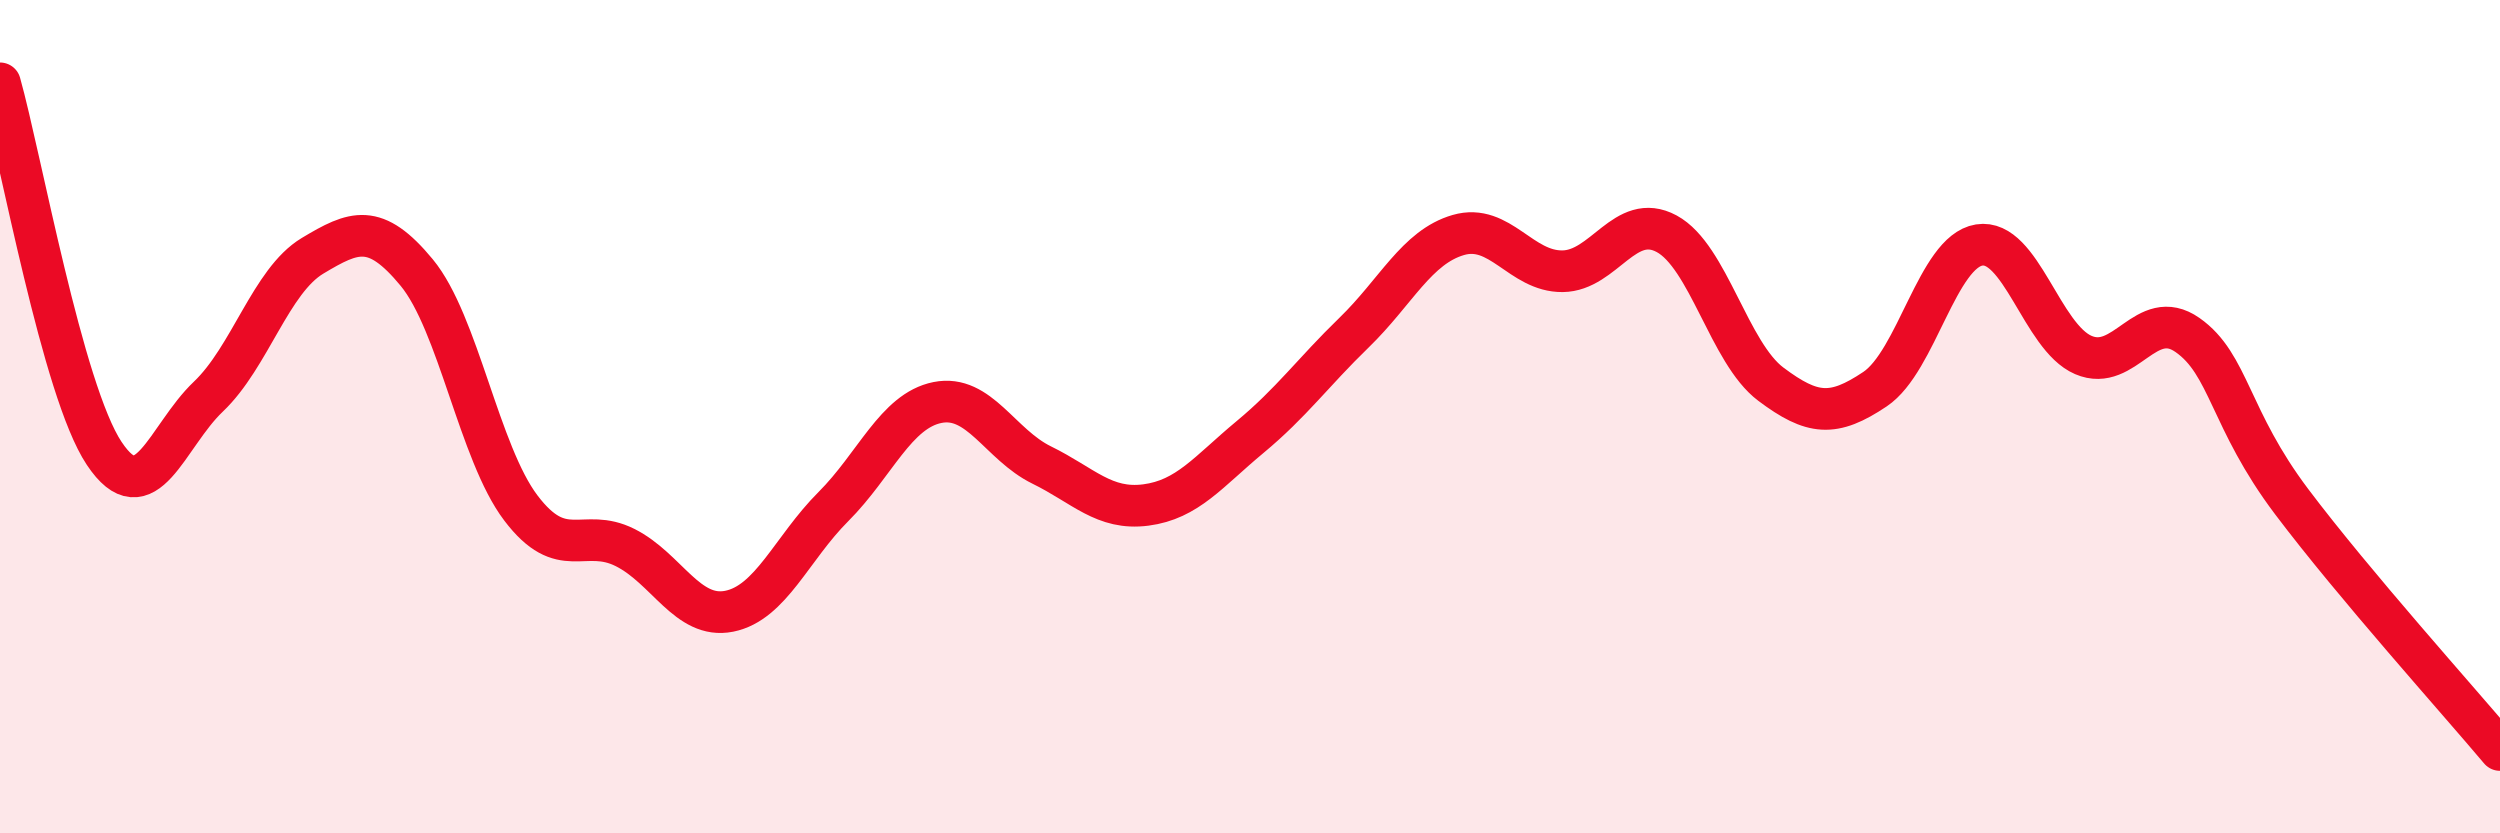
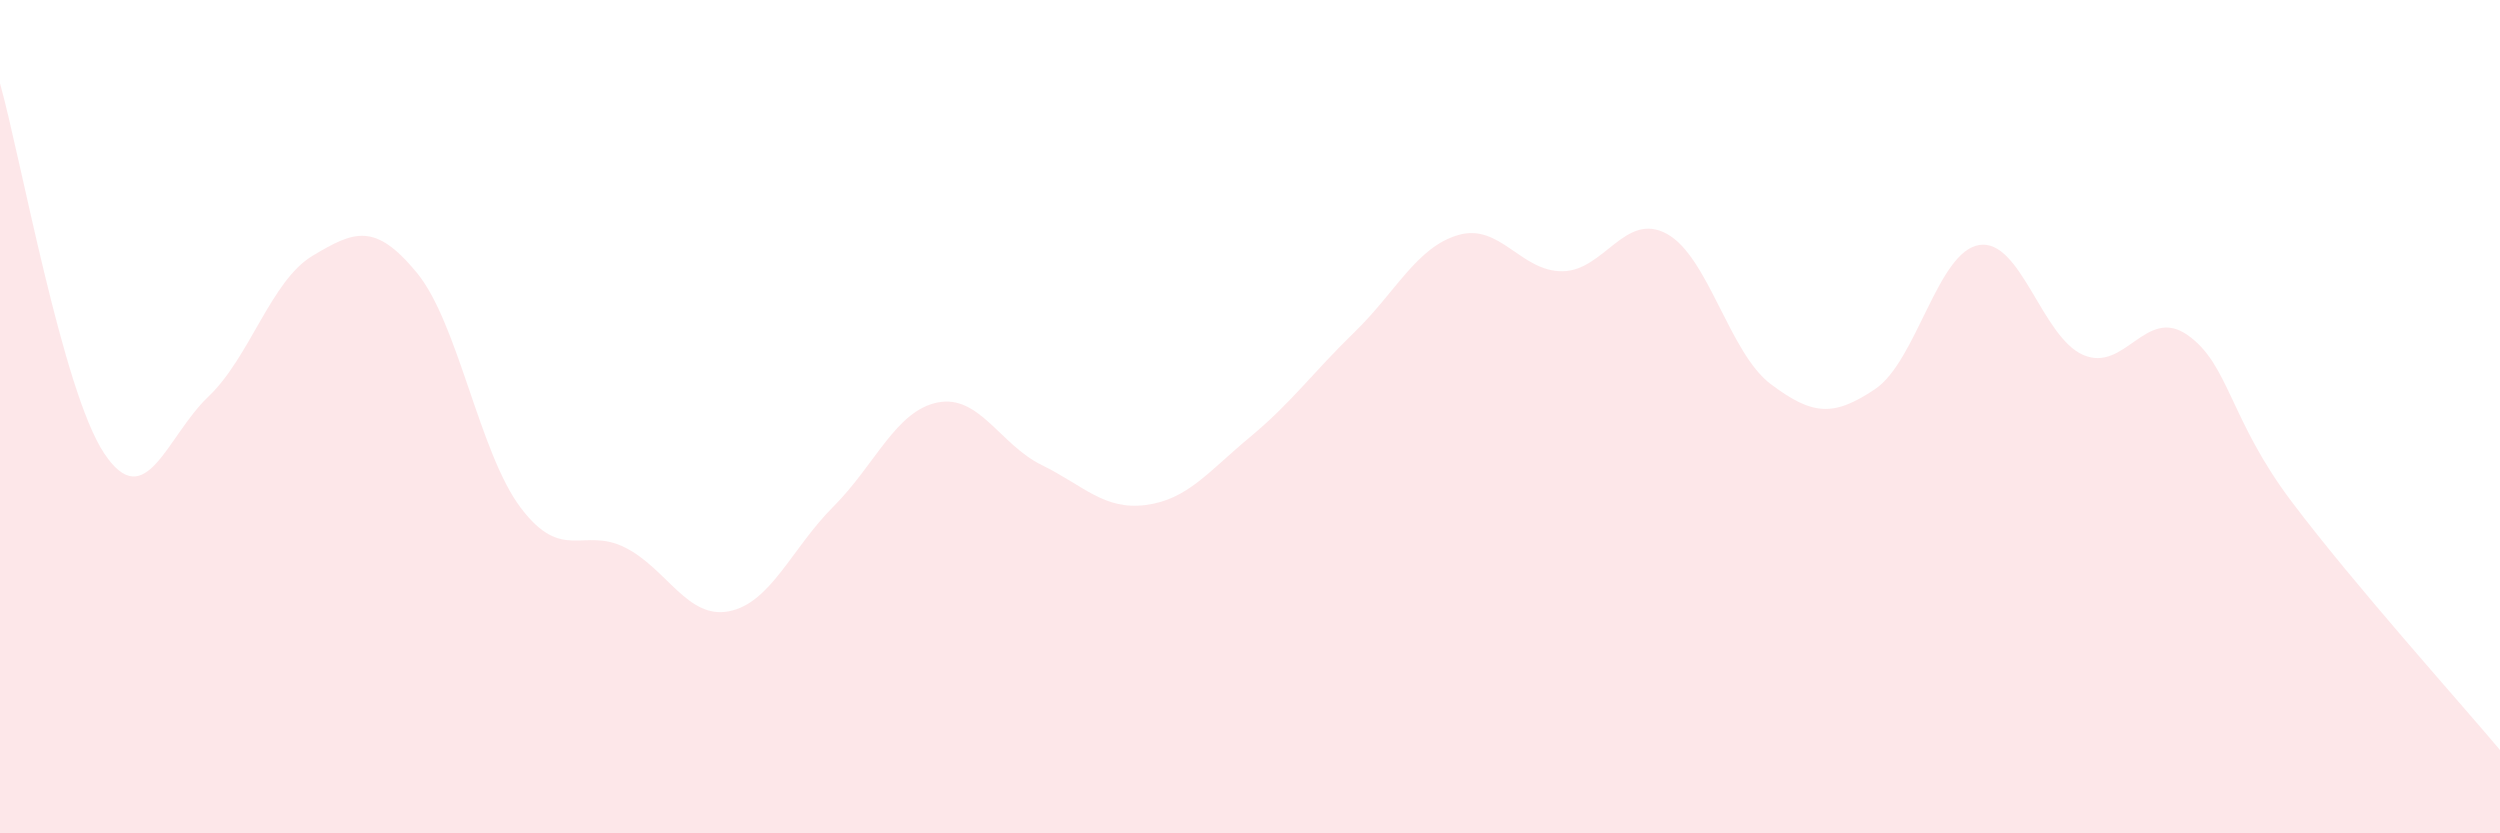
<svg xmlns="http://www.w3.org/2000/svg" width="60" height="20" viewBox="0 0 60 20">
  <path d="M 0,2 C 0.5,3.78 1.5,9.38 2.5,10.88 C 3.5,12.38 4,10.47 5,9.52 C 6,8.57 6.5,6.74 7.5,6.14 C 8.5,5.54 9,5.33 10,6.54 C 11,7.75 11.5,10.87 12.5,12.19 C 13.5,13.51 14,12.64 15,13.14 C 16,13.64 16.5,14.87 17.5,14.67 C 18.5,14.47 19,13.16 20,12.16 C 21,11.16 21.5,9.86 22.5,9.66 C 23.5,9.46 24,10.67 25,11.16 C 26,11.65 26.5,12.25 27.5,12.12 C 28.5,11.99 29,11.32 30,10.49 C 31,9.66 31.5,8.95 32.5,7.98 C 33.5,7.01 34,5.93 35,5.64 C 36,5.35 36.5,6.52 37.5,6.51 C 38.5,6.5 39,5.07 40,5.61 C 41,6.15 41.5,8.47 42.5,9.22 C 43.5,9.97 44,10.01 45,9.34 C 46,8.67 46.5,6.04 47.5,5.88 C 48.5,5.72 49,8.09 50,8.52 C 51,8.95 51.5,7.34 52.5,8.04 C 53.5,8.74 53.5,10.05 55,12.04 C 56.5,14.03 59,16.81 60,18L60 20L0 20Z" fill="#EB0A25" opacity="0.1" stroke-linecap="round" stroke-linejoin="round" />
-   <path d="M 0,2 C 0.5,3.78 1.5,9.38 2.5,10.88 C 3.5,12.38 4,10.47 5,9.52 C 6,8.57 6.5,6.74 7.5,6.14 C 8.5,5.54 9,5.33 10,6.54 C 11,7.75 11.5,10.87 12.5,12.19 C 13.5,13.51 14,12.64 15,13.14 C 16,13.64 16.5,14.87 17.5,14.67 C 18.5,14.47 19,13.16 20,12.16 C 21,11.16 21.5,9.86 22.5,9.66 C 23.5,9.46 24,10.67 25,11.16 C 26,11.65 26.5,12.25 27.5,12.12 C 28.5,11.99 29,11.32 30,10.49 C 31,9.66 31.5,8.95 32.5,7.98 C 33.5,7.01 34,5.93 35,5.64 C 36,5.35 36.5,6.52 37.5,6.51 C 38.5,6.5 39,5.07 40,5.61 C 41,6.15 41.5,8.47 42.5,9.22 C 43.5,9.97 44,10.01 45,9.34 C 46,8.67 46.5,6.04 47.5,5.88 C 48.5,5.72 49,8.09 50,8.52 C 51,8.95 51.5,7.34 52.5,8.04 C 53.5,8.74 53.5,10.05 55,12.04 C 56.5,14.03 59,16.81 60,18" stroke="#EB0A25" stroke-width="1" fill="none" stroke-linecap="round" stroke-linejoin="round" />
</svg>